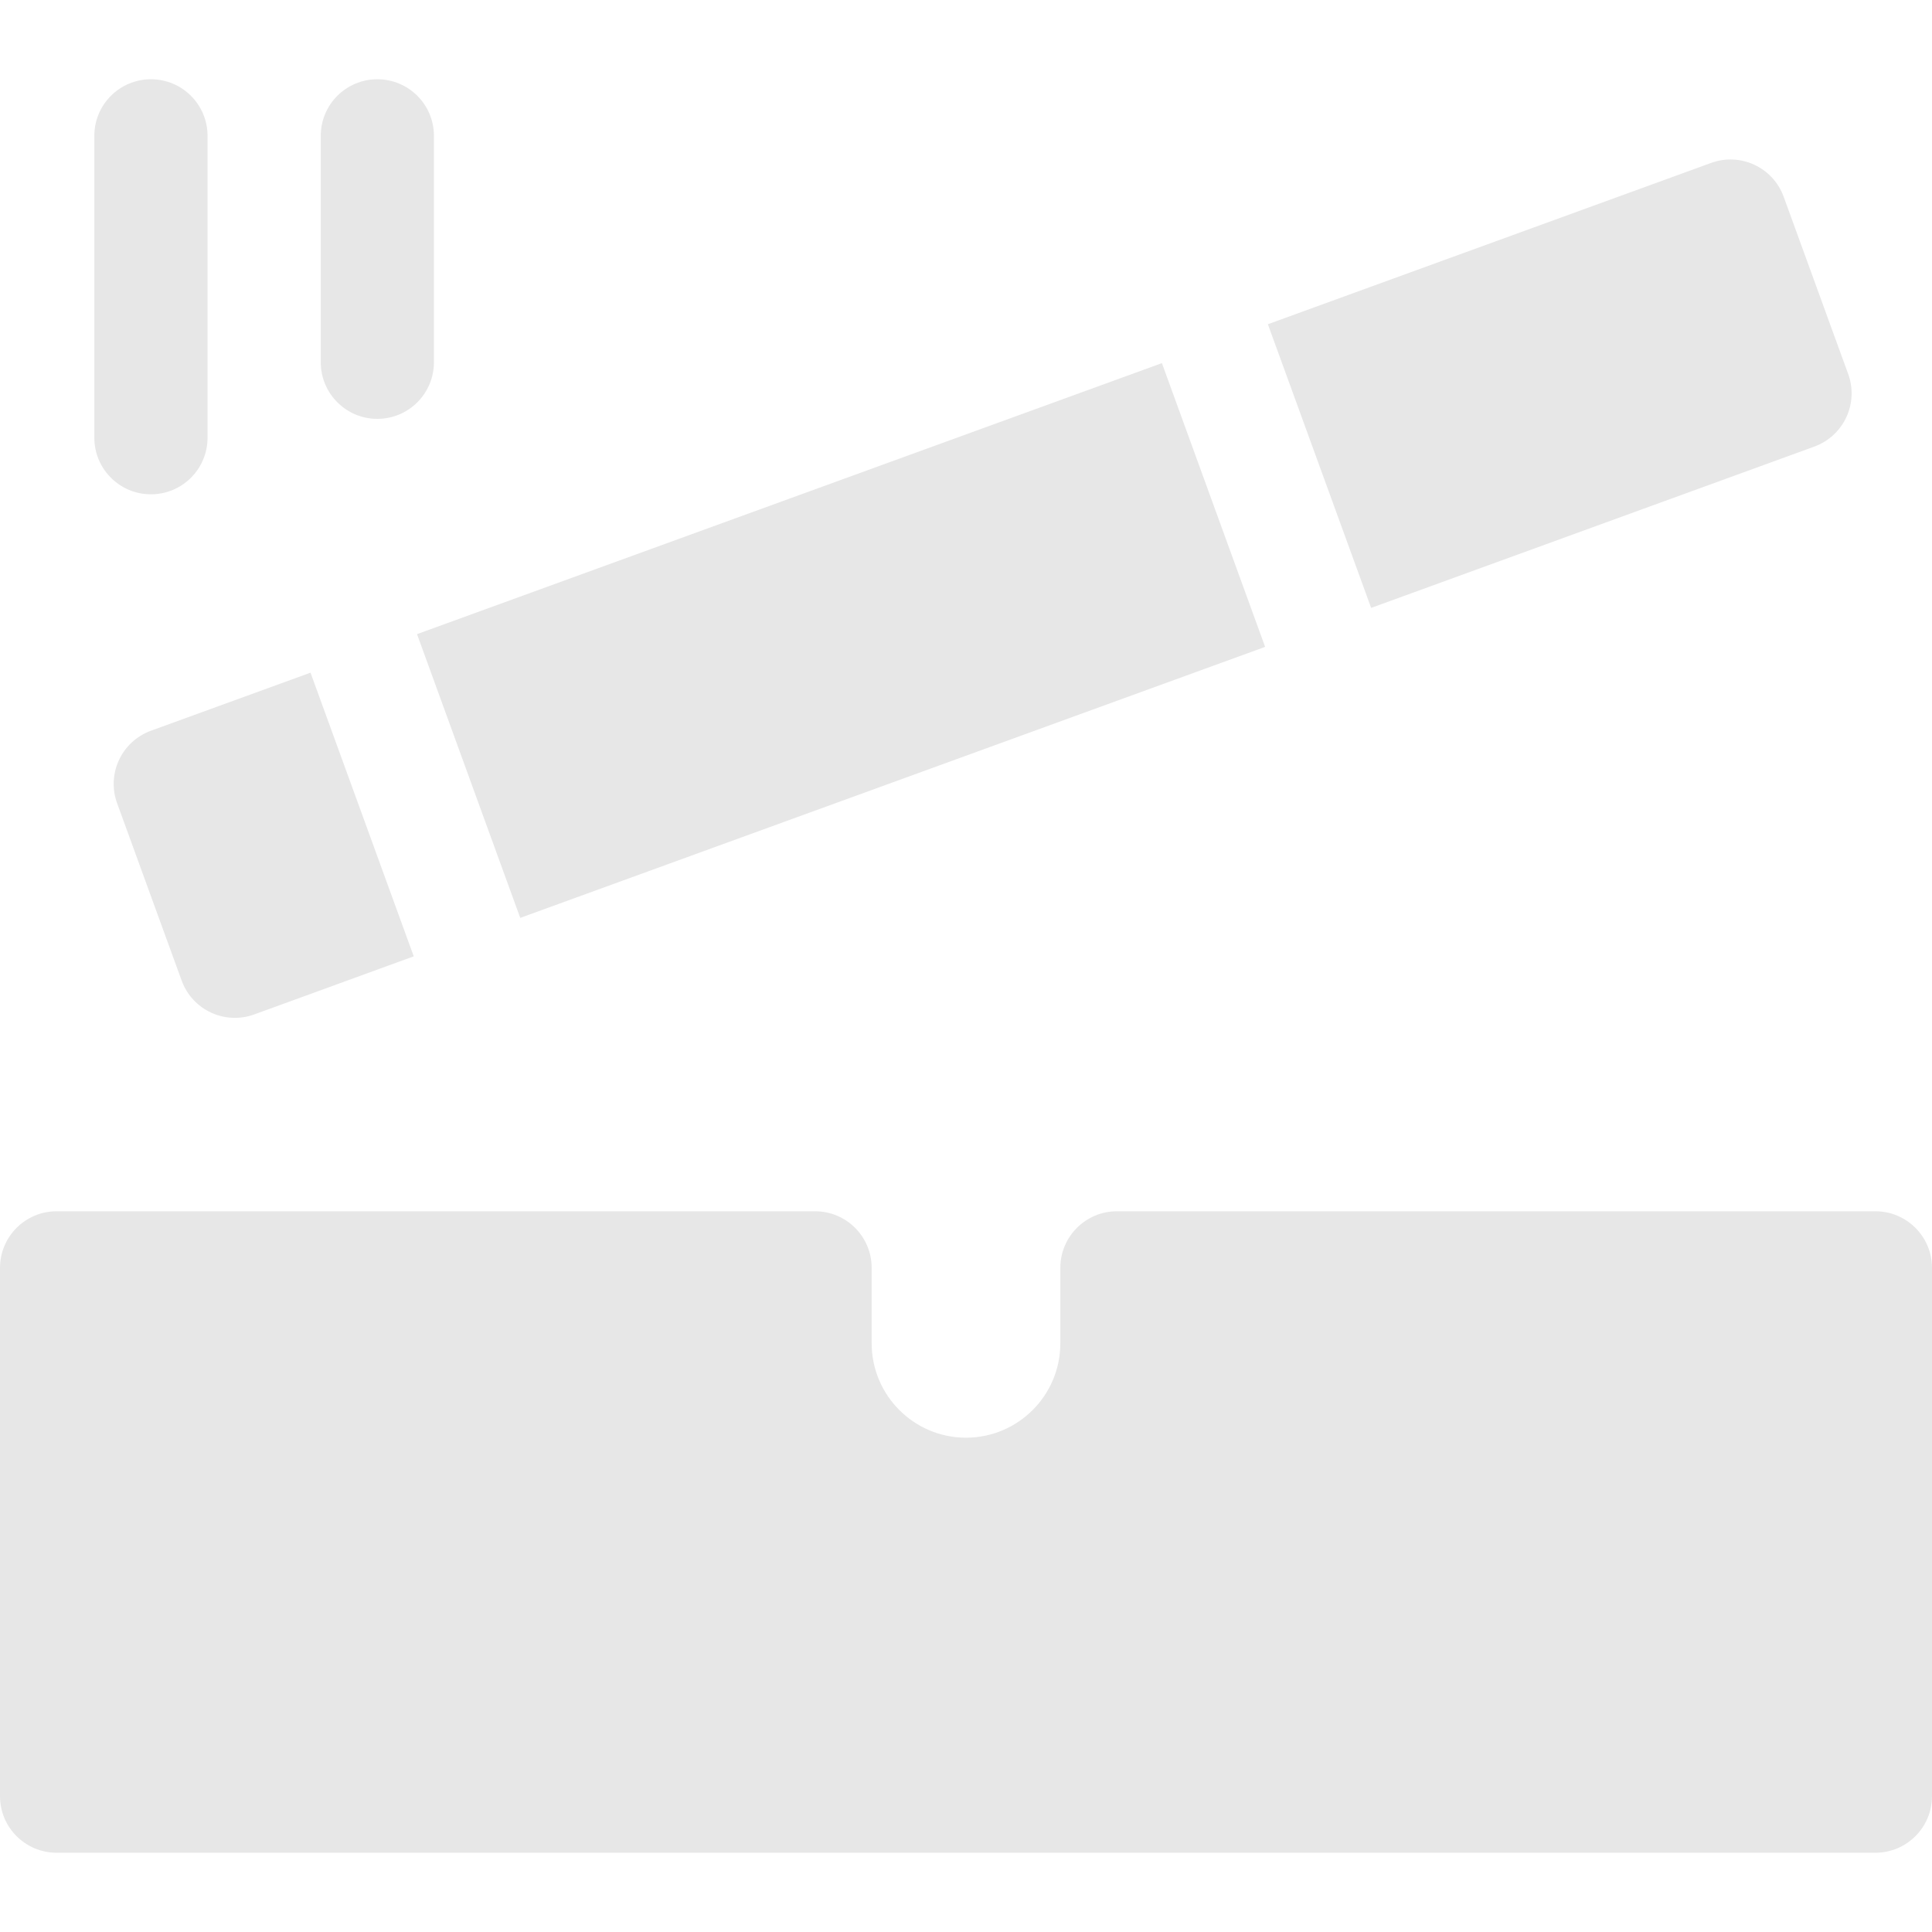
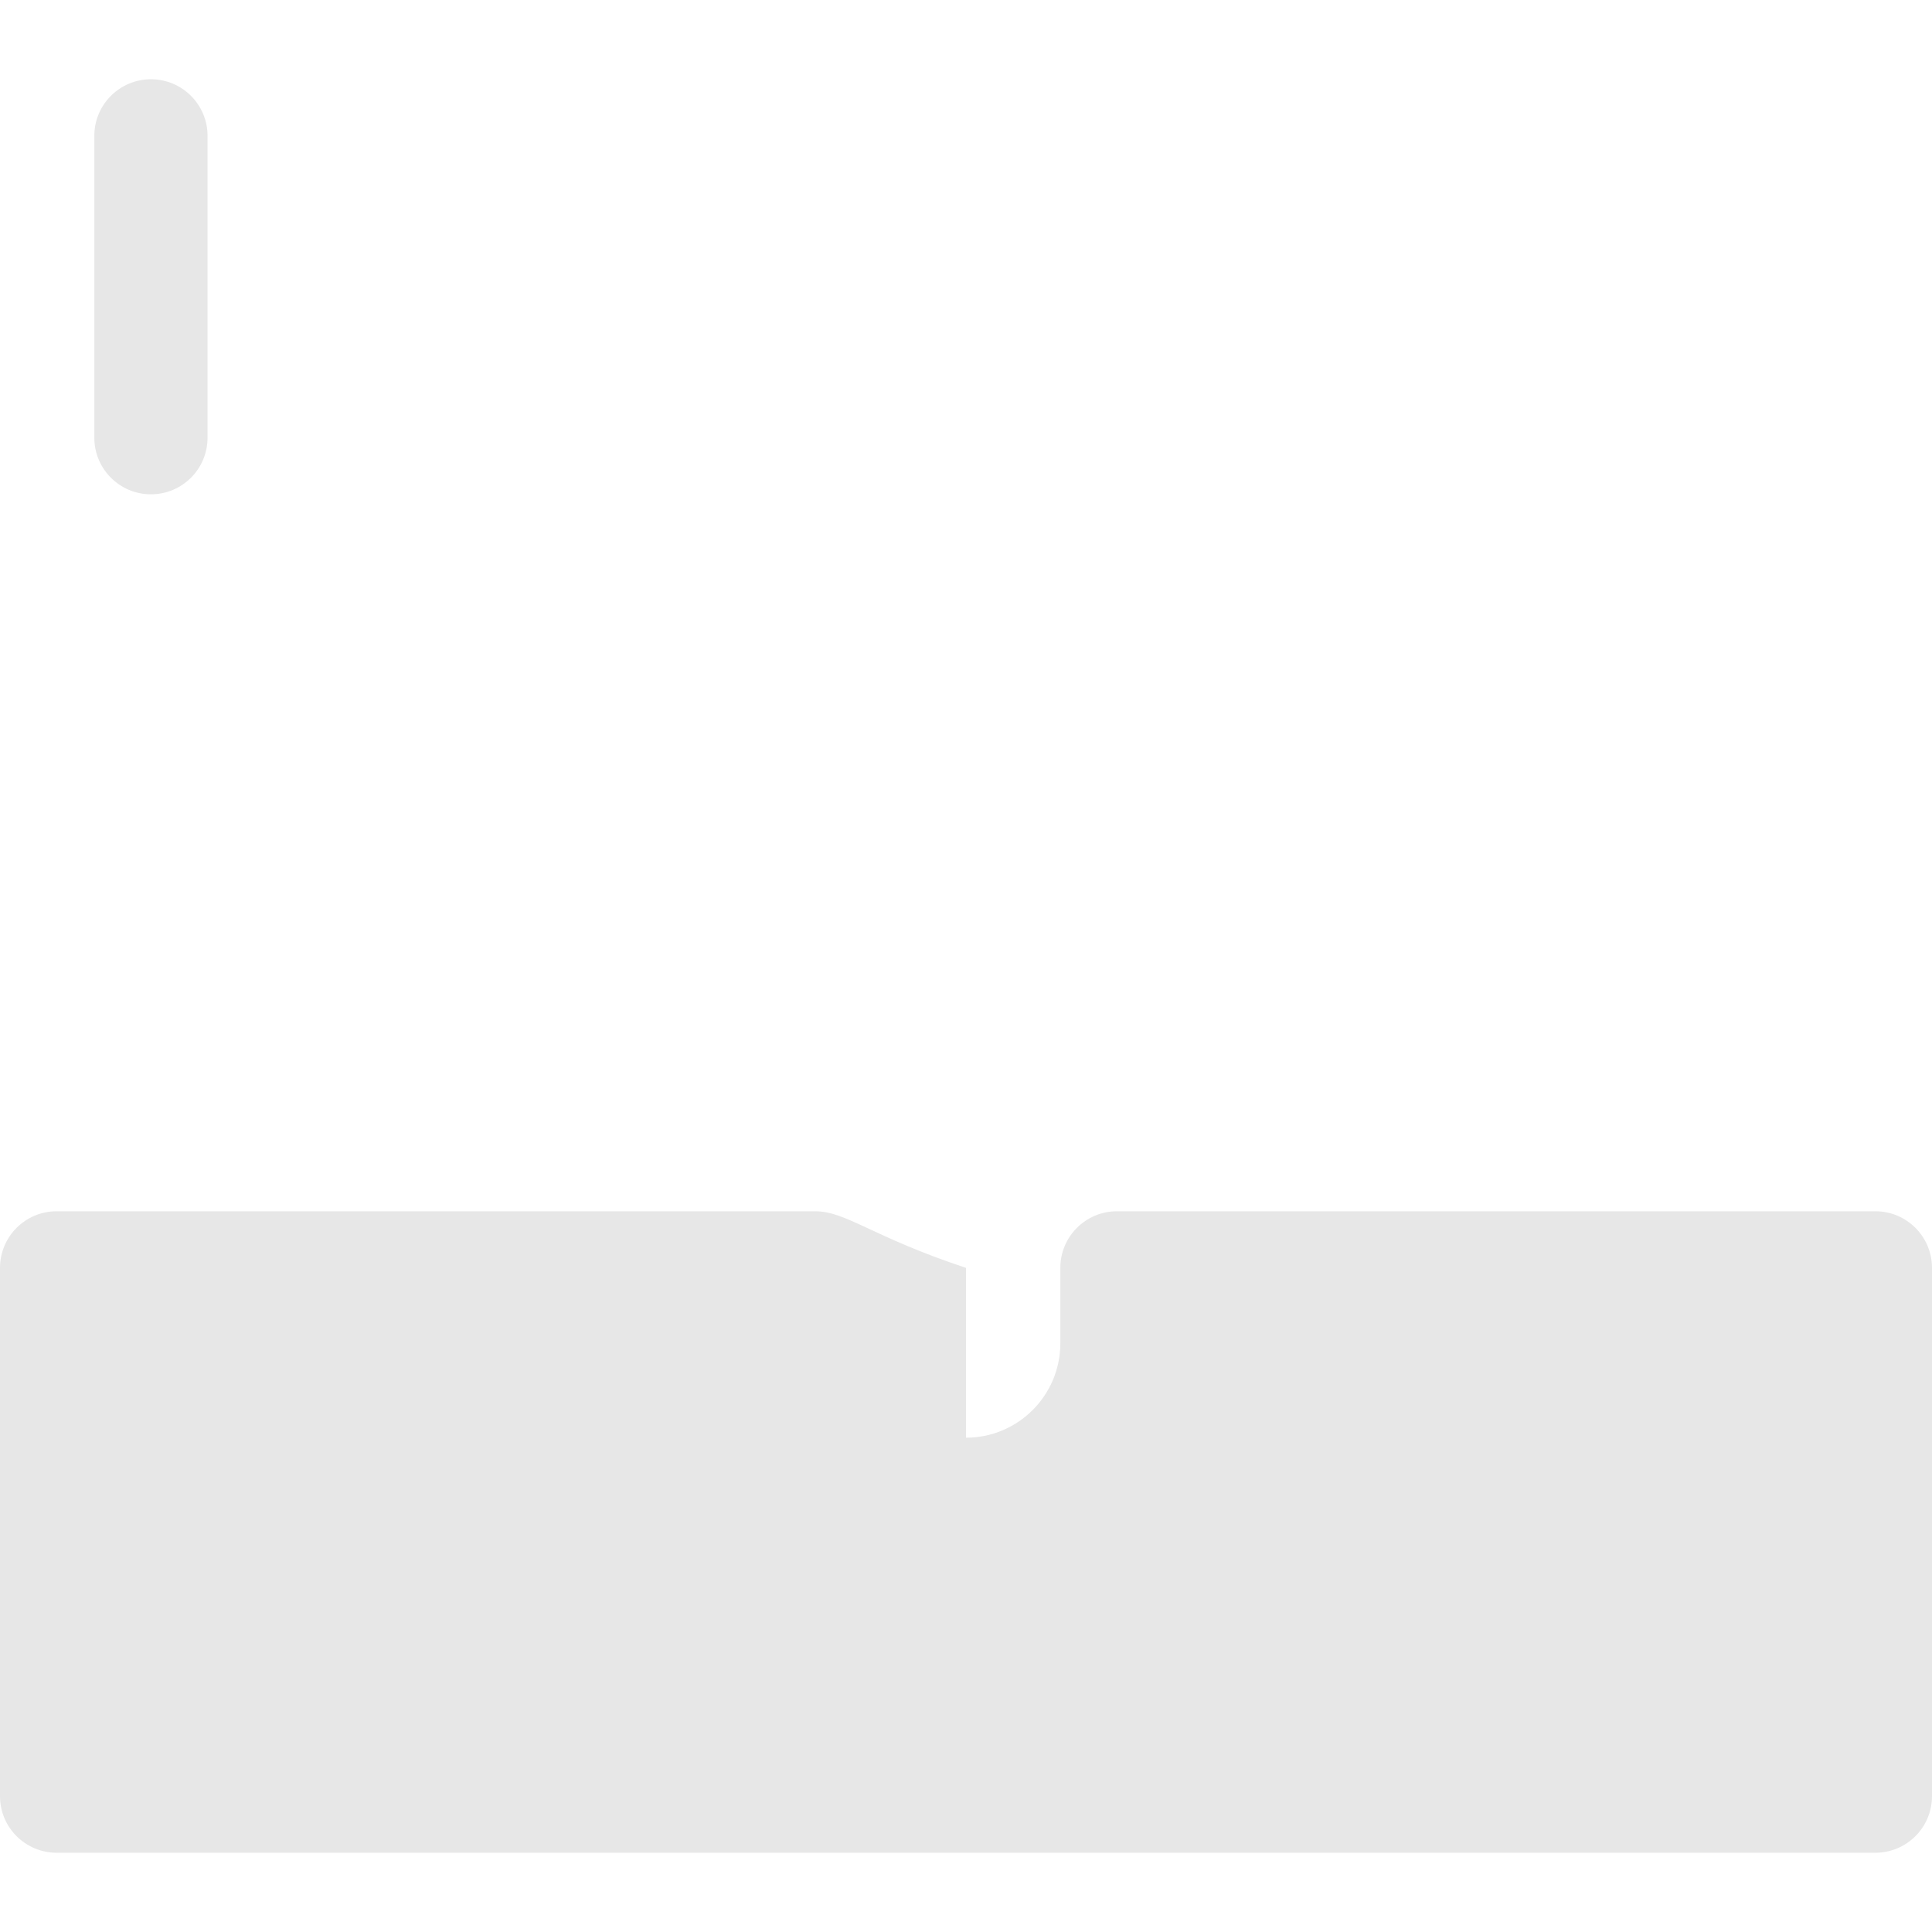
<svg xmlns="http://www.w3.org/2000/svg" width="40" height="40" viewBox="0 0 40 40" fill="none">
-   <path d="M38.828 25.078H23.125C22.478 25.078 21.953 25.603 21.953 26.25V27.812C21.953 28.89 21.077 29.766 20 29.766C18.923 29.766 18.047 28.89 18.047 27.812V26.25C18.047 25.603 17.522 25.078 16.875 25.078H1.172C0.525 25.078 0 25.603 0 26.25V37.188C0 37.835 0.525 38.359 1.172 38.359H38.828C39.475 38.359 40 37.835 40 37.188V26.25C40 25.603 39.475 25.078 38.828 25.078Z" fill="#E7E7E7" />
+   <path d="M38.828 25.078H23.125C22.478 25.078 21.953 25.603 21.953 26.25V27.812C21.953 28.89 21.077 29.766 20 29.766V26.25C18.047 25.603 17.522 25.078 16.875 25.078H1.172C0.525 25.078 0 25.603 0 26.25V37.188C0 37.835 0.525 38.359 1.172 38.359H38.828C39.475 38.359 40 37.835 40 37.188V26.25C40 25.603 39.475 25.078 38.828 25.078Z" fill="#E7E7E7" />
  <path d="M3.125 10.234C3.772 10.234 4.297 9.71 4.297 9.062V2.812C4.297 2.165 3.772 1.641 3.125 1.641C2.478 1.641 1.953 2.165 1.953 2.812V9.062C1.953 9.71 2.478 10.234 3.125 10.234Z" fill="#E7E7E7" />
-   <path d="M7.812 8.672C8.46 8.672 8.984 8.147 8.984 7.5V2.812C8.984 2.165 8.46 1.641 7.812 1.641C7.165 1.641 6.641 2.165 6.641 2.812V7.5C6.641 8.147 7.165 8.672 7.812 8.672Z" fill="#E7E7E7" />
-   <path d="M8.634 13.129L24.056 7.518L26.193 13.393L10.771 19.004L8.634 13.129Z" fill="#E7E7E7" />
-   <path d="M2.425 16.631L3.761 20.302C3.982 20.91 4.654 21.224 5.263 21.003L8.566 19.8L6.429 13.927L3.125 15.129C2.517 15.351 2.203 16.023 2.425 16.631Z" fill="#E7E7E7" />
-   <path d="M37.564 9.246C38.172 9.024 38.486 8.352 38.265 7.744L36.929 4.073C36.707 3.465 36.035 3.151 35.427 3.373L26.25 6.713L28.388 12.586L37.564 9.246Z" fill="#E7E7E7" />
</svg>